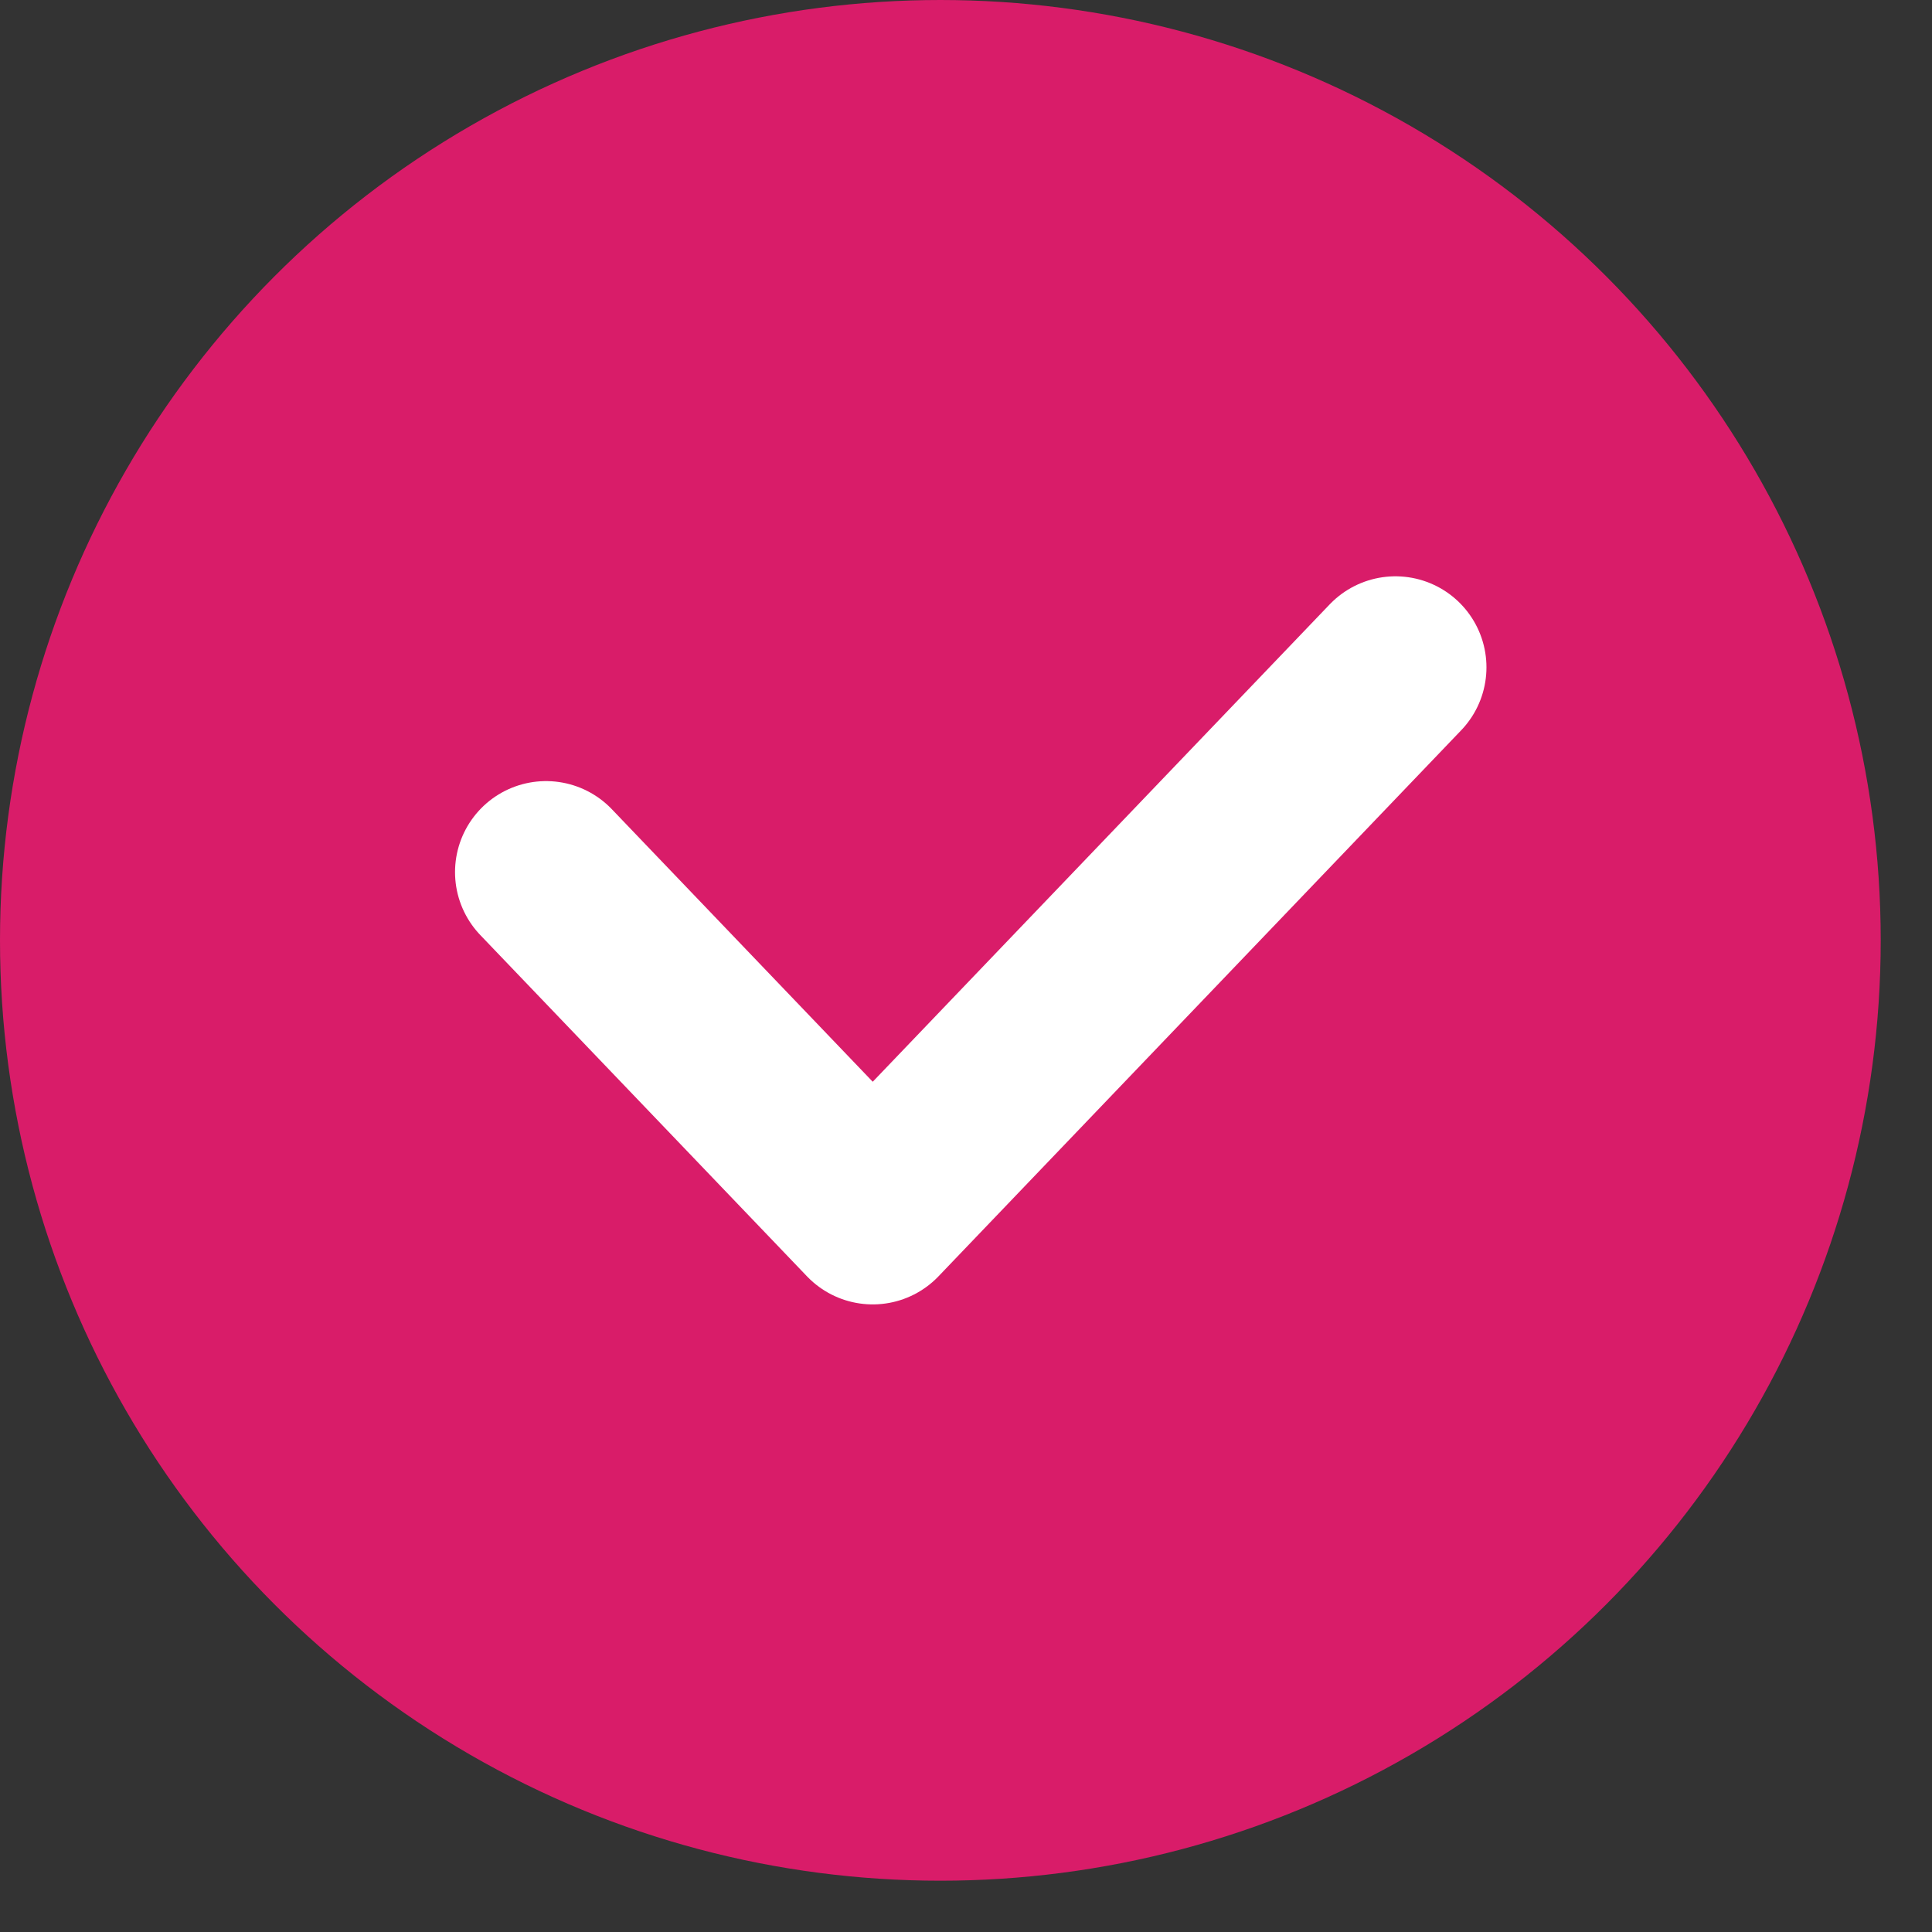
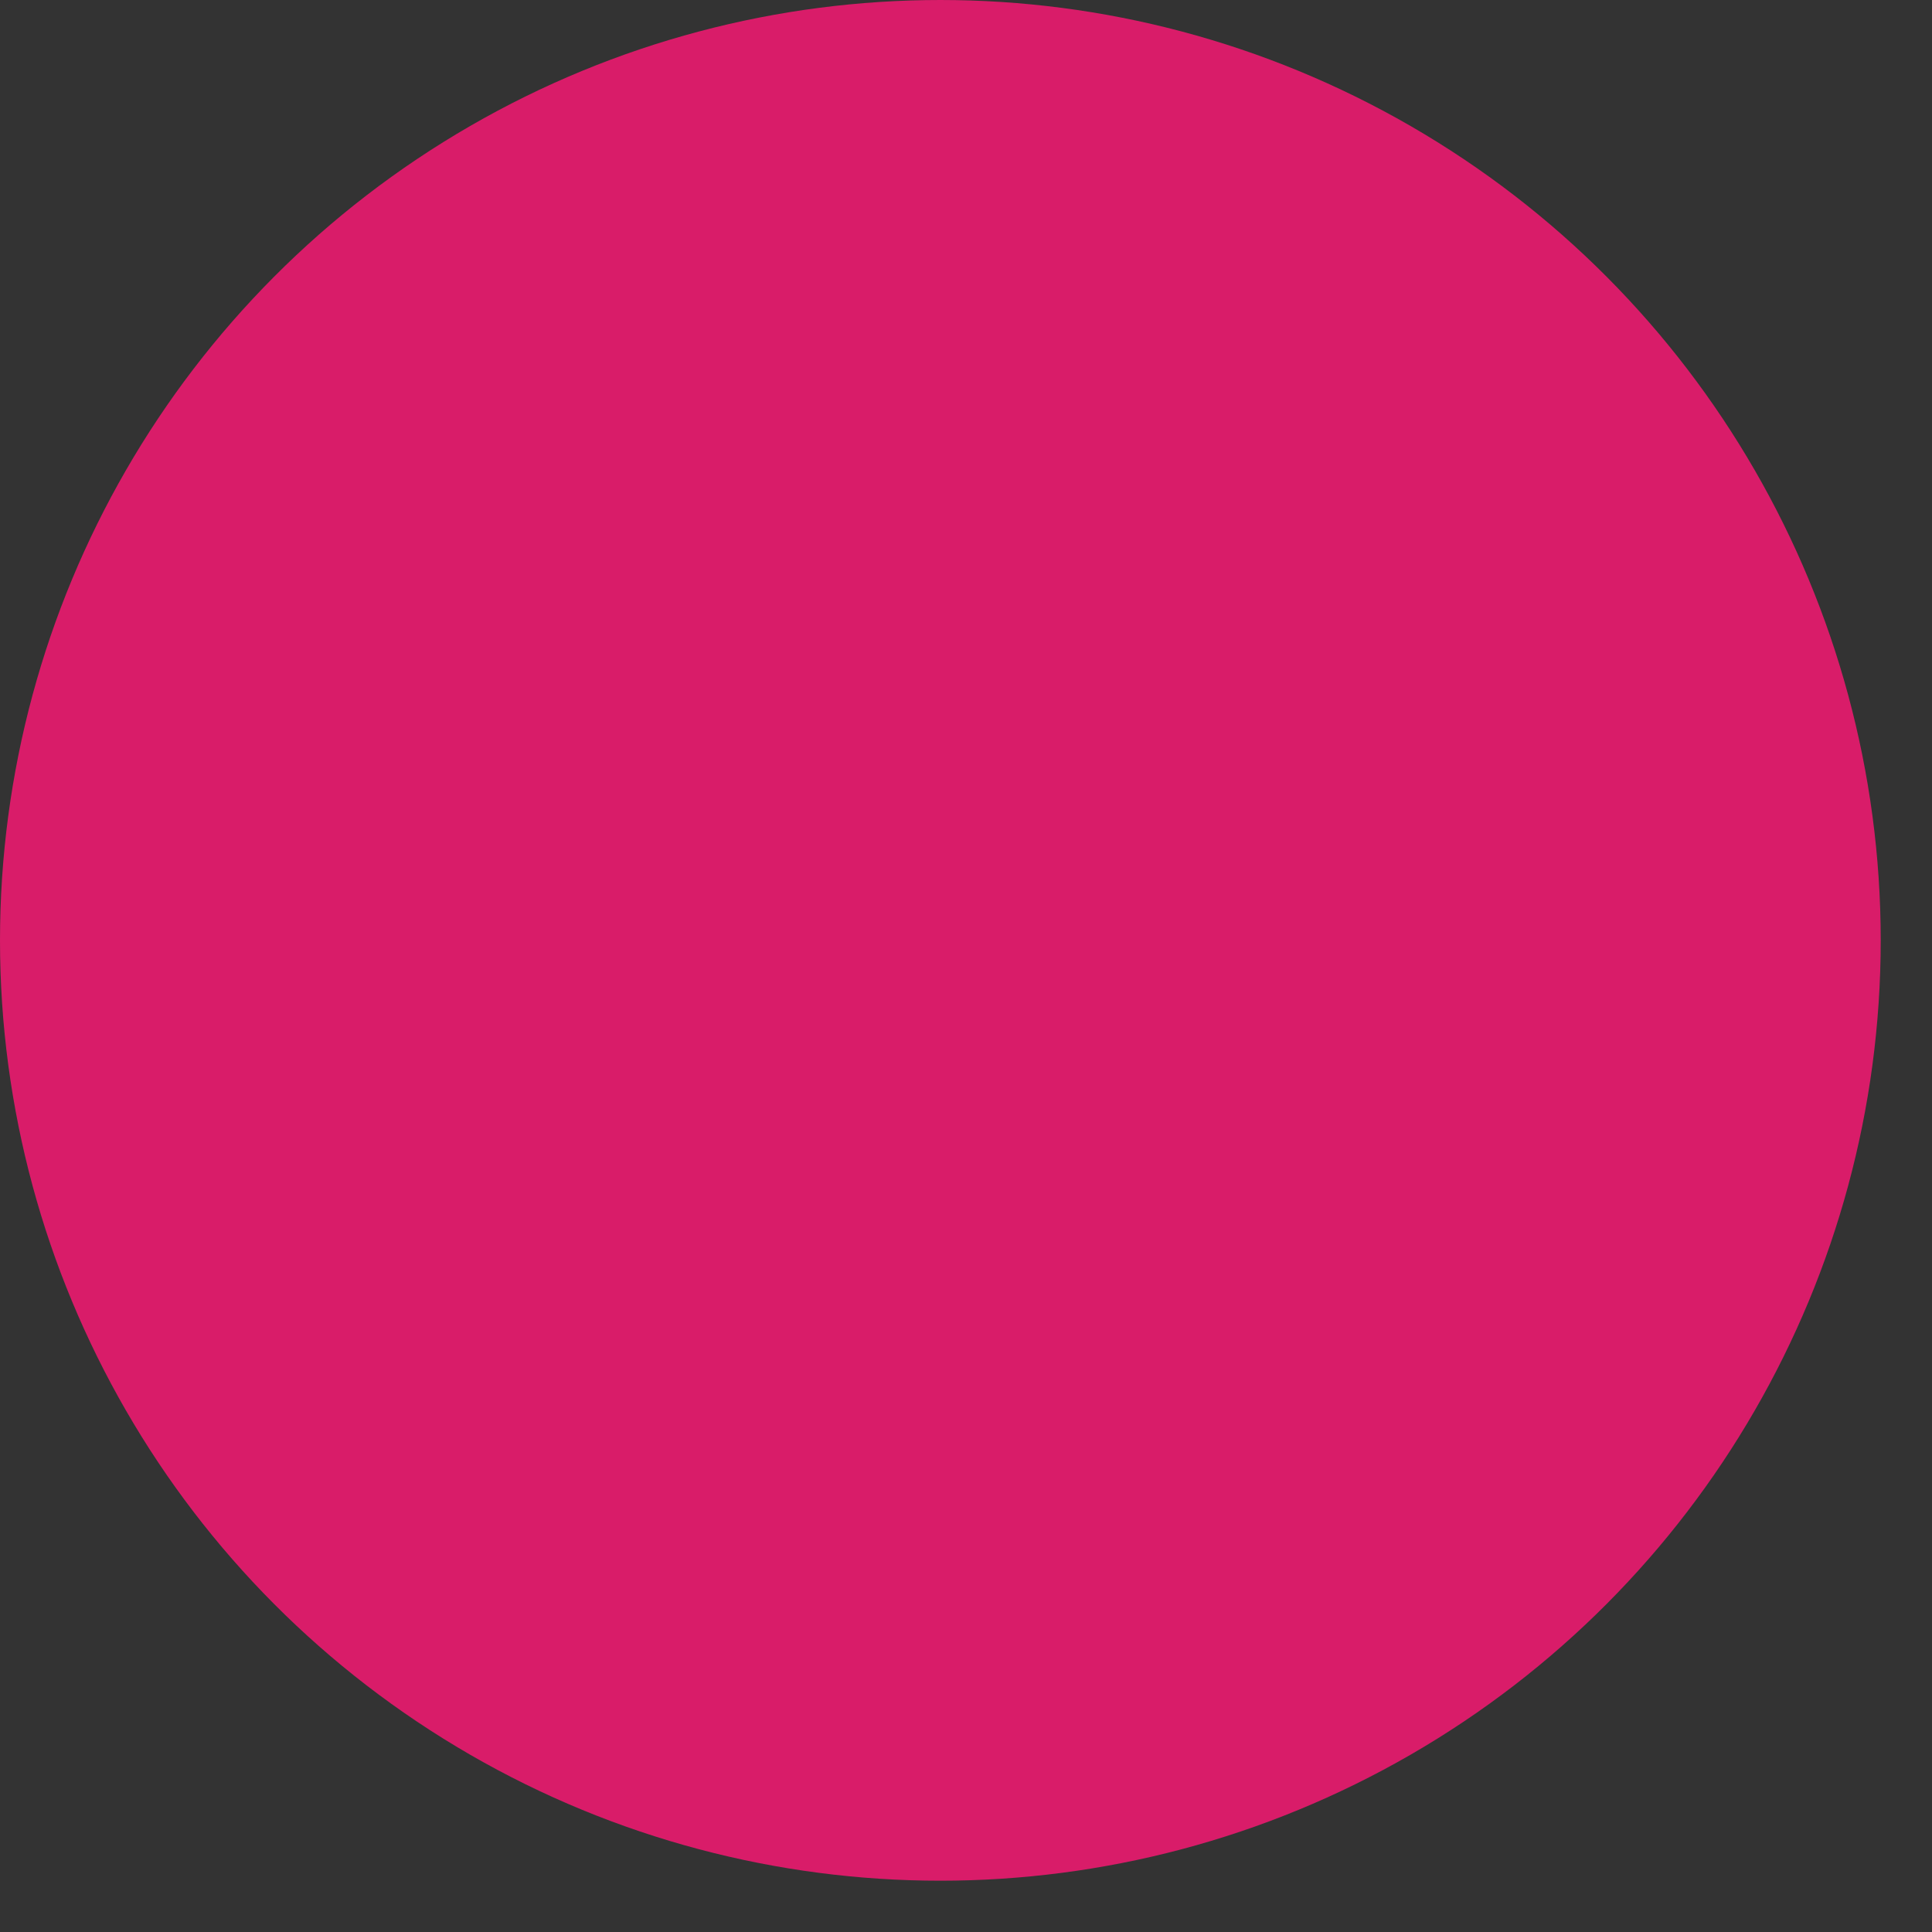
<svg xmlns="http://www.w3.org/2000/svg" width="22" height="22" viewBox="0 0 22 22" fill="none">
  <rect x="0" y="0" width="22" height="22" fill="#333333" stroke="none" />
  <circle cx="10.708" cy="10.708" r="10.708" fill="#D91C69" />
-   <path d="M6.218 9.931L9.938 13.817L15.89 7.599" stroke="white" stroke-width="2.073" stroke-linecap="round" stroke-linejoin="round" />
</svg>